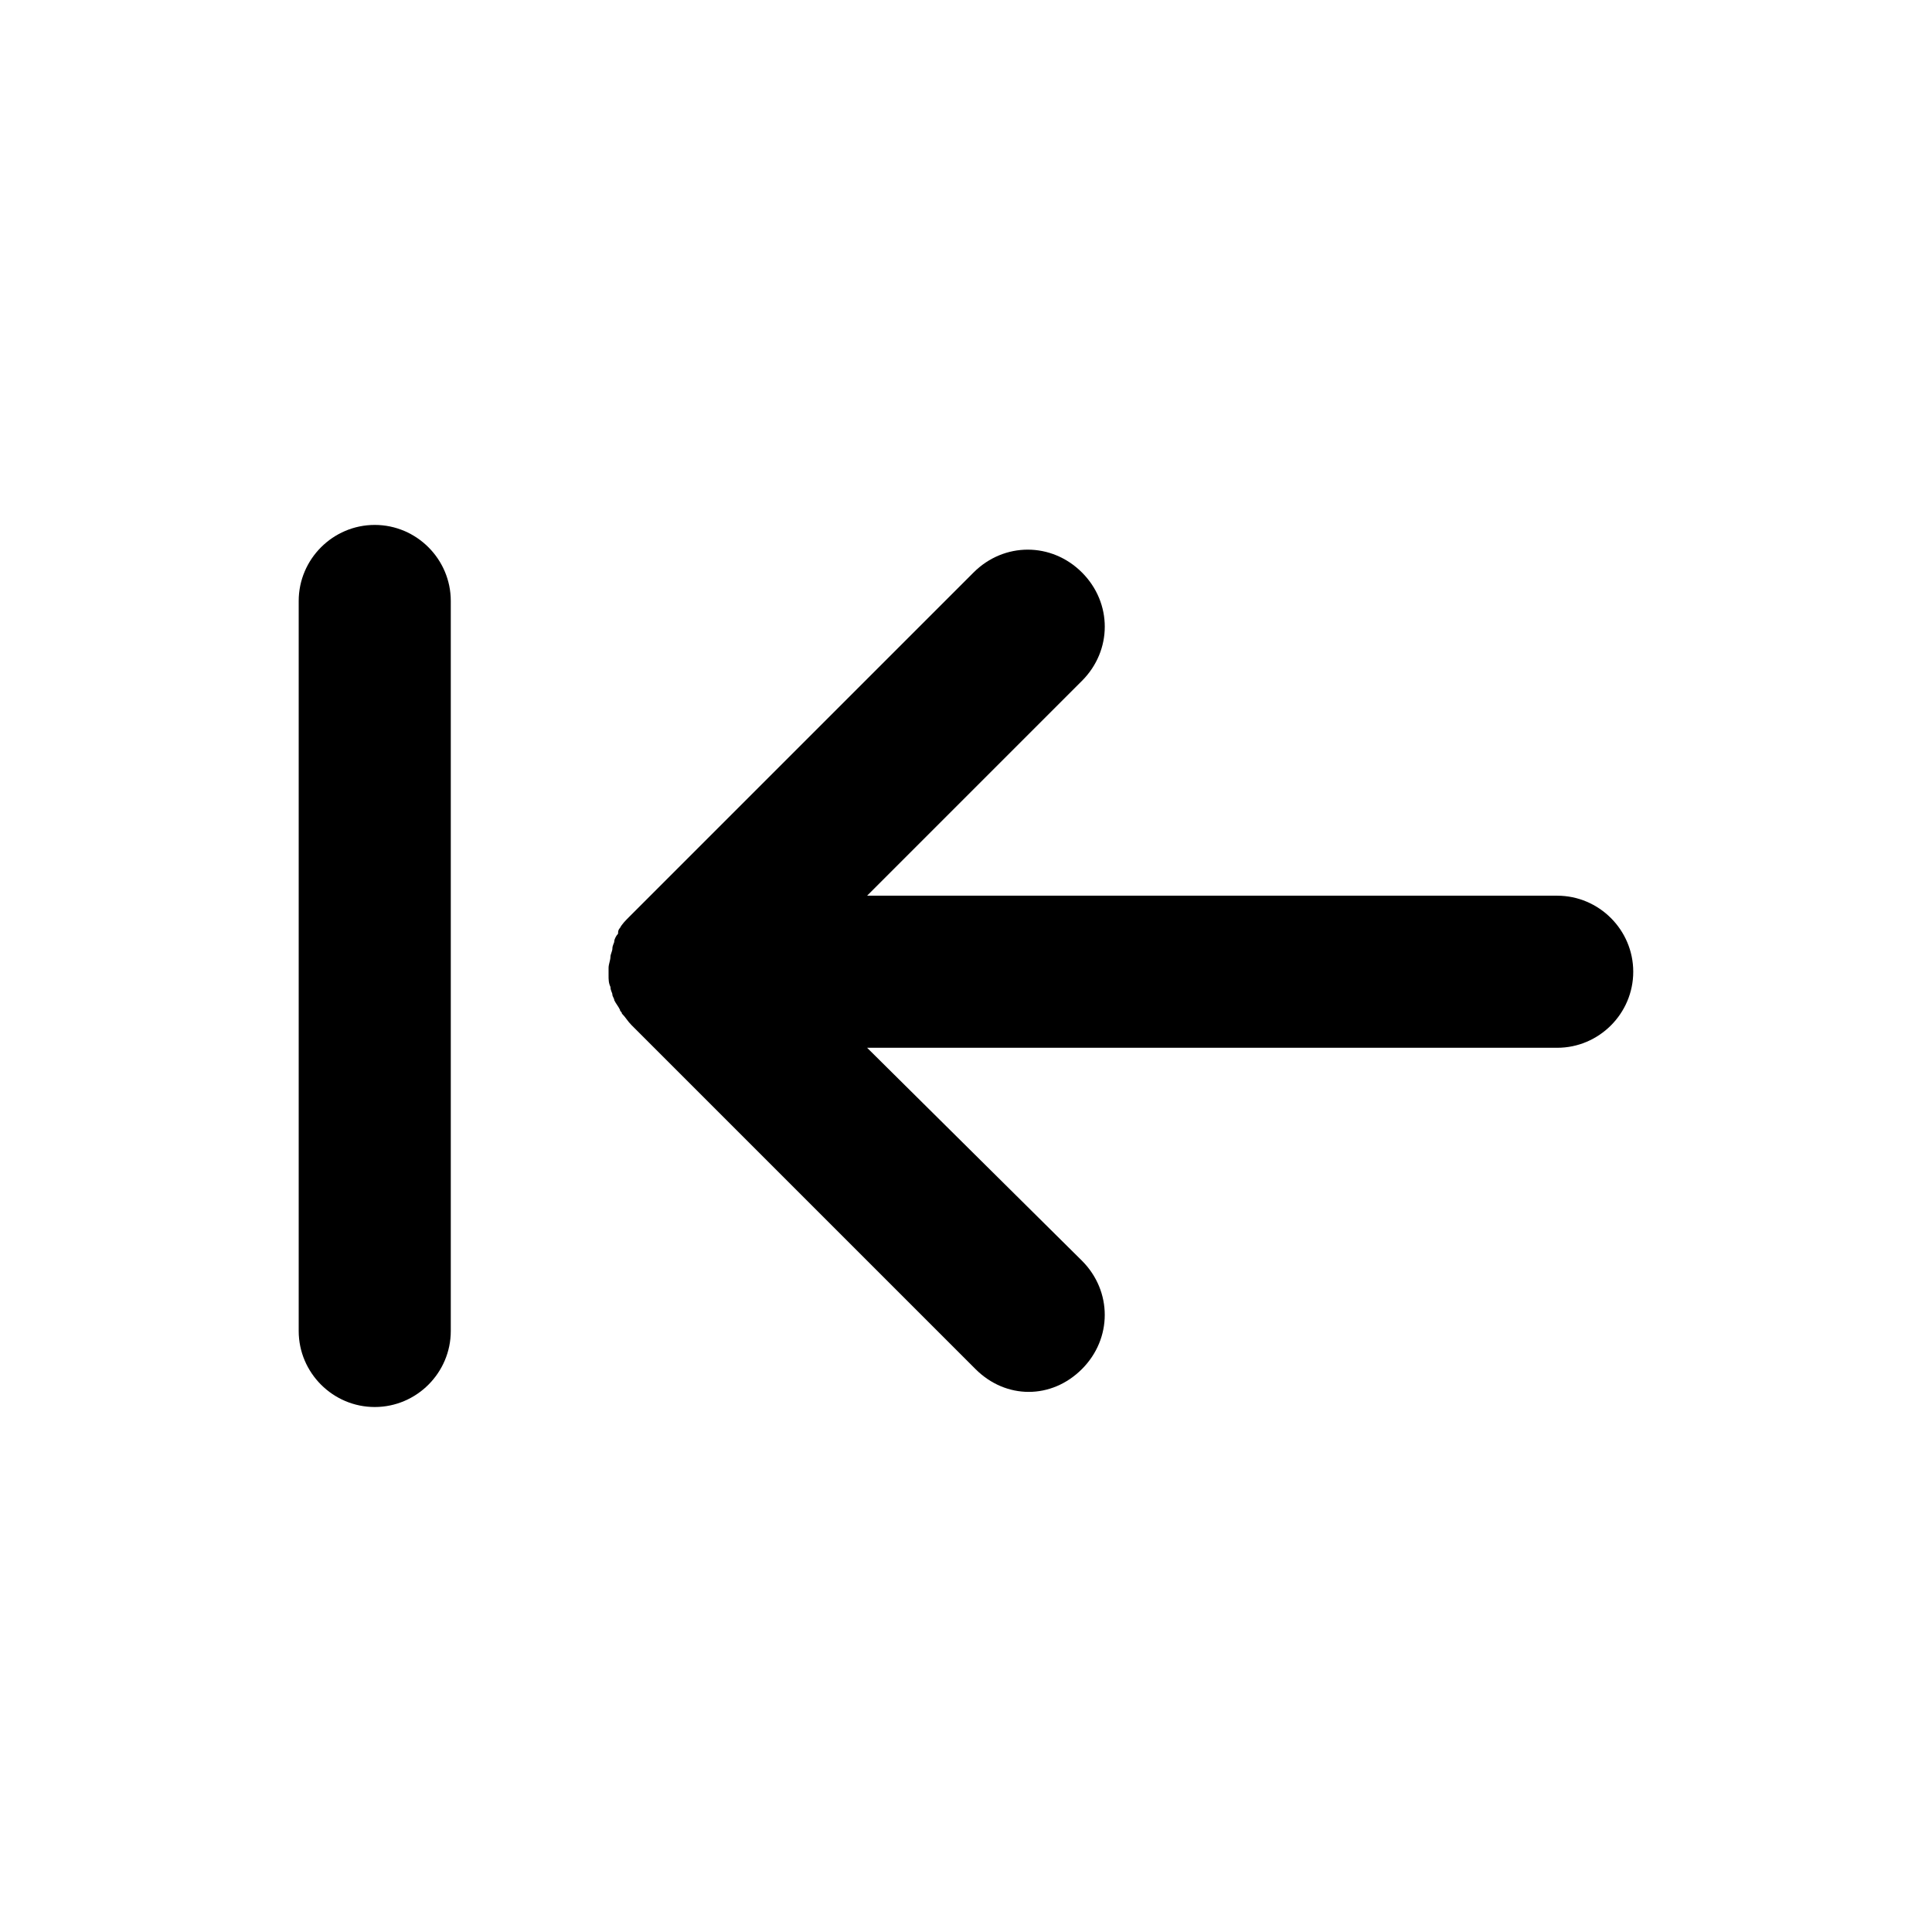
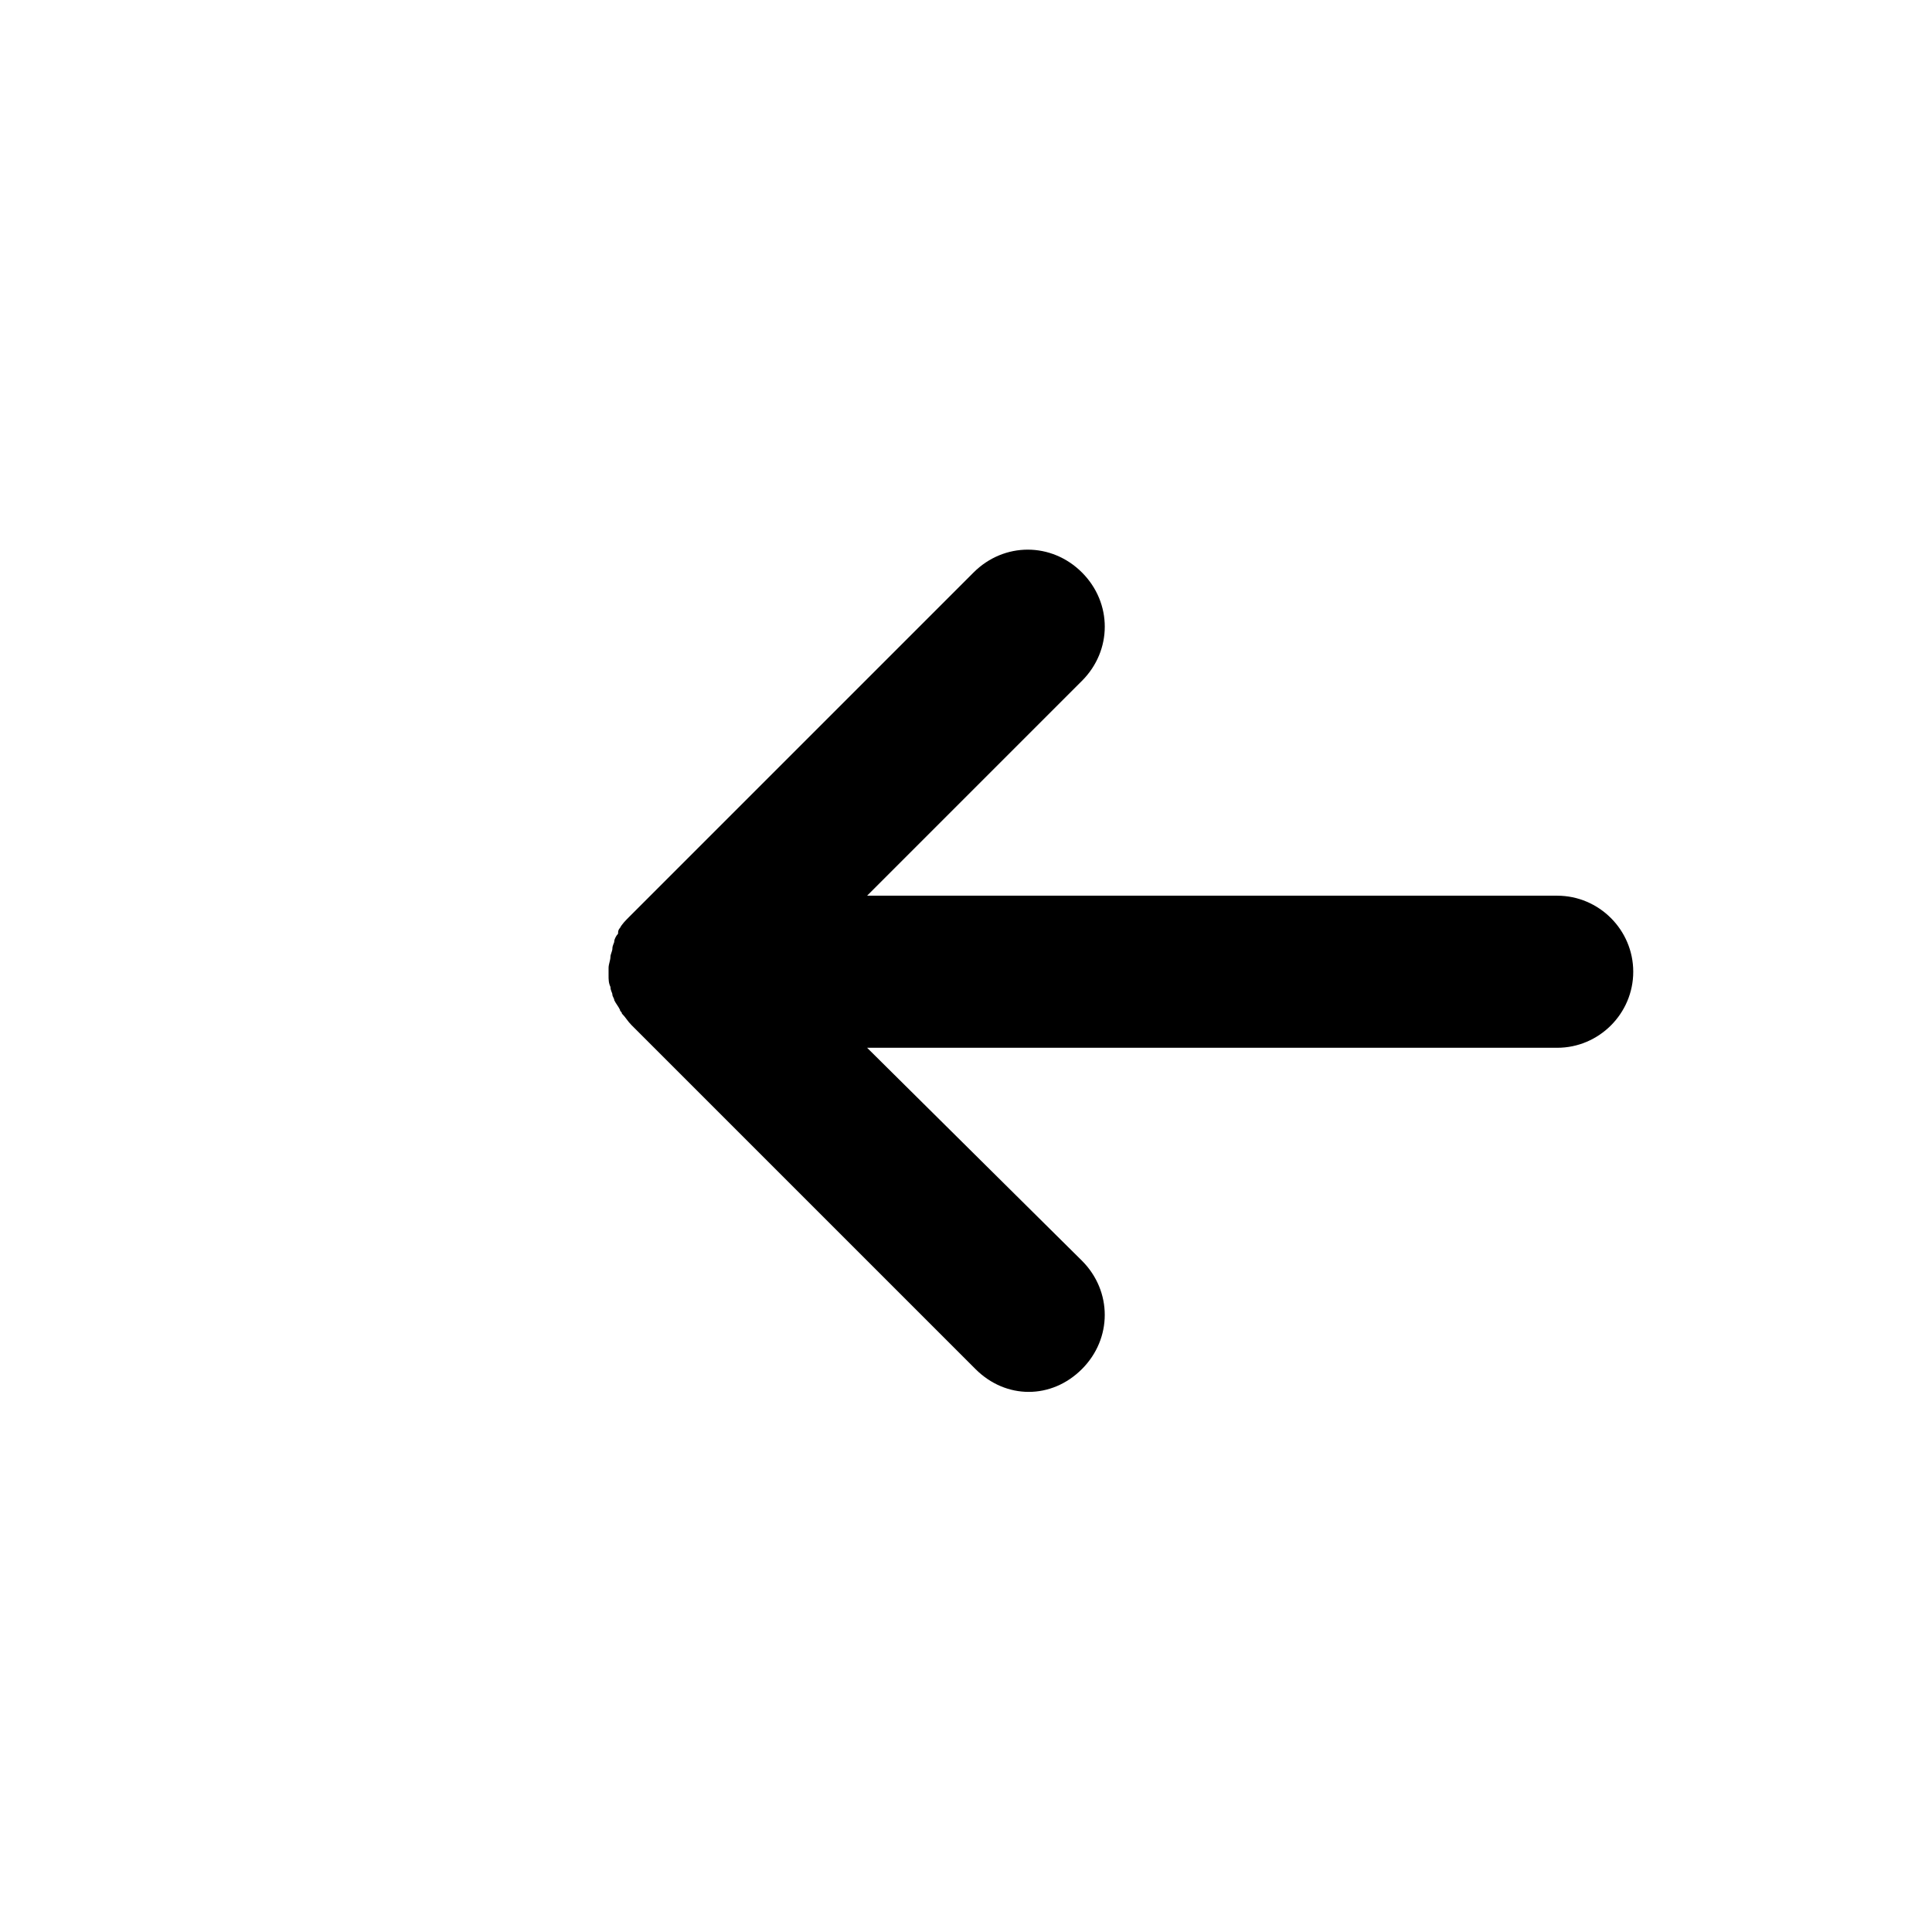
<svg xmlns="http://www.w3.org/2000/svg" fill="#000000" width="800px" height="800px" version="1.1" viewBox="144 144 512 512">
  <g>
    <path d="m556.68 381.36h-182.88l56.93-56.93c8.062-8.062 8.062-20.656 0-28.719s-20.656-8.062-28.719 0l-91.191 91.191c-1.008 1.008-2.016 2.016-2.519 3.023-0.504 0.504-0.504 1.008-0.504 1.512-0.504 0.504-1.008 1.512-1.008 2.016s-0.504 1.008-0.504 2.016c0 0.504-0.504 1.512-0.504 2.016 0 1.008-0.504 2.016-0.504 3.023v2.016c0 1.008 0 2.016 0.504 3.023 0 1.008 0.504 1.512 0.504 2.016s0.504 1.008 0.504 1.512c0.504 1.008 1.008 1.512 1.512 2.519 0 0.504 0.504 0.504 0.504 1.008 1.008 1.008 1.512 2.016 2.519 3.023l91.191 91.191c4.031 4.031 9.07 6.047 14.105 6.047 5.039 0 10.078-2.016 14.105-6.047 8.062-8.062 8.062-20.656 0-28.719l-56.93-56.426h182.88c11.082 0 20.152-9.07 20.152-20.152s-9.07-20.152-20.152-20.152z" />
-     <path d="m243.31 283.11c-11.082 0-20.152 9.07-20.152 20.152v193.46c0 11.082 9.07 20.152 20.152 20.152s20.152-9.07 20.152-20.152v-193.46c0-11.082-9.07-20.152-20.152-20.152z" />
  </g>
</svg>